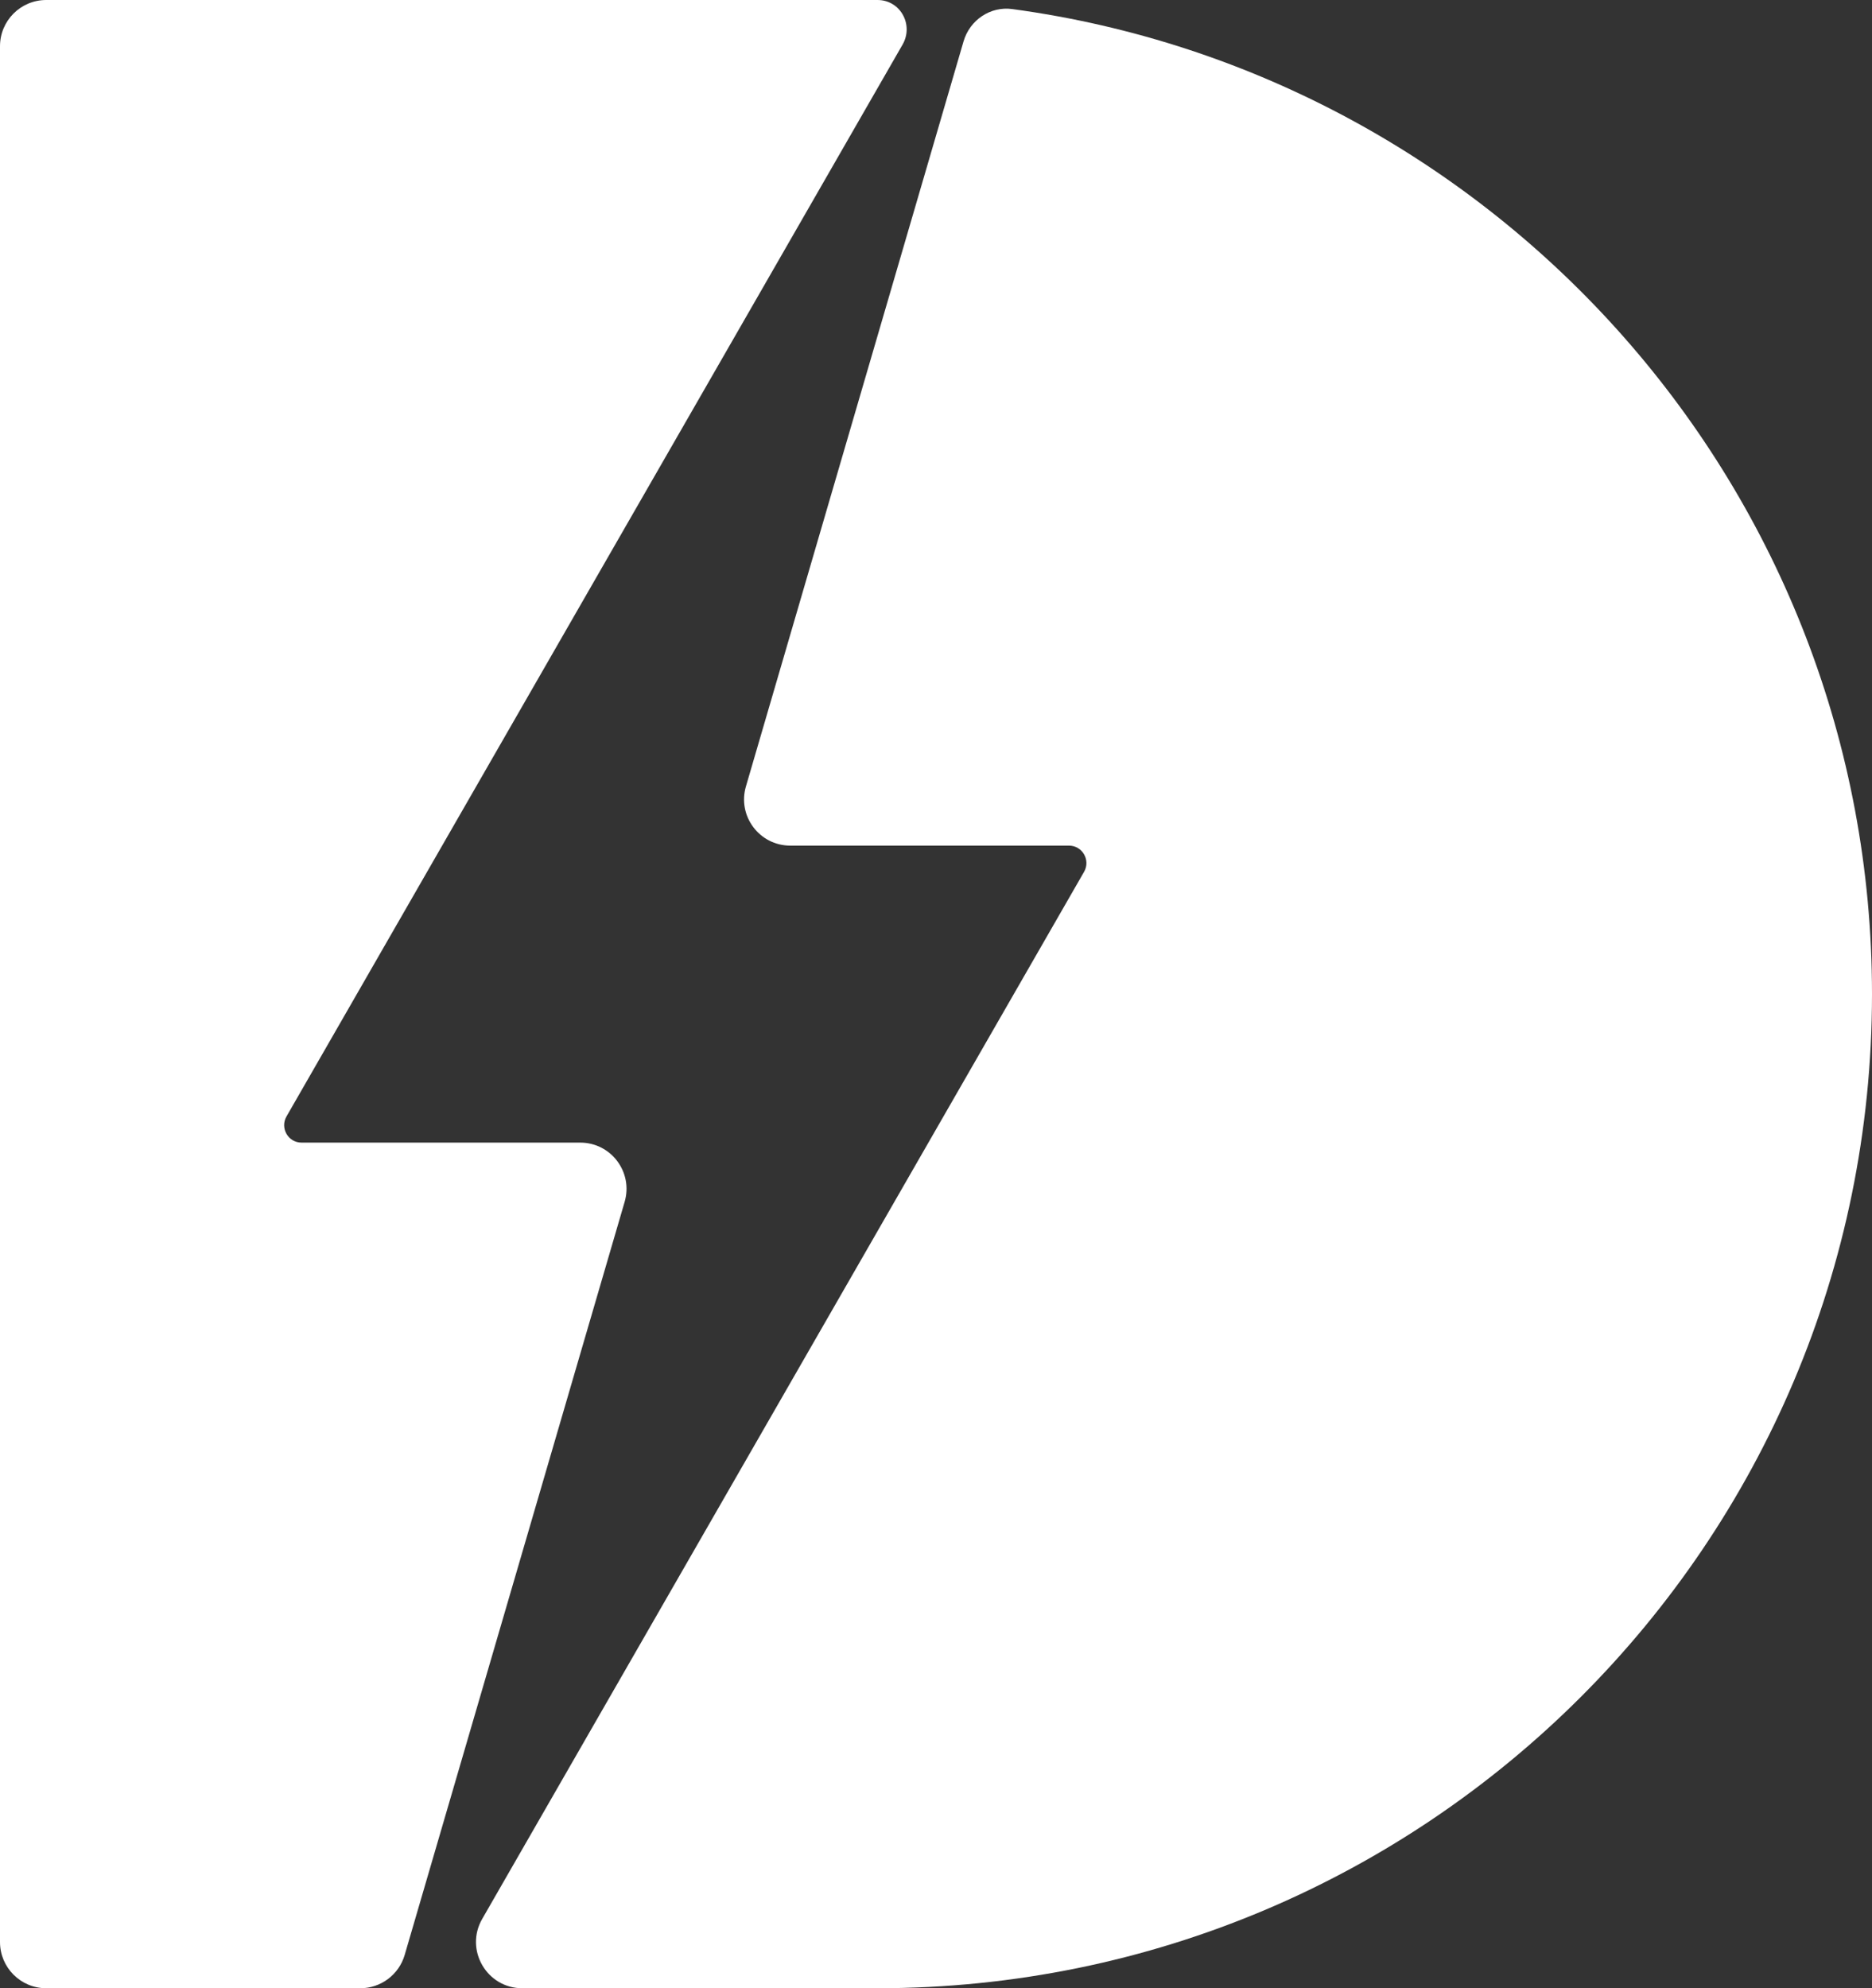
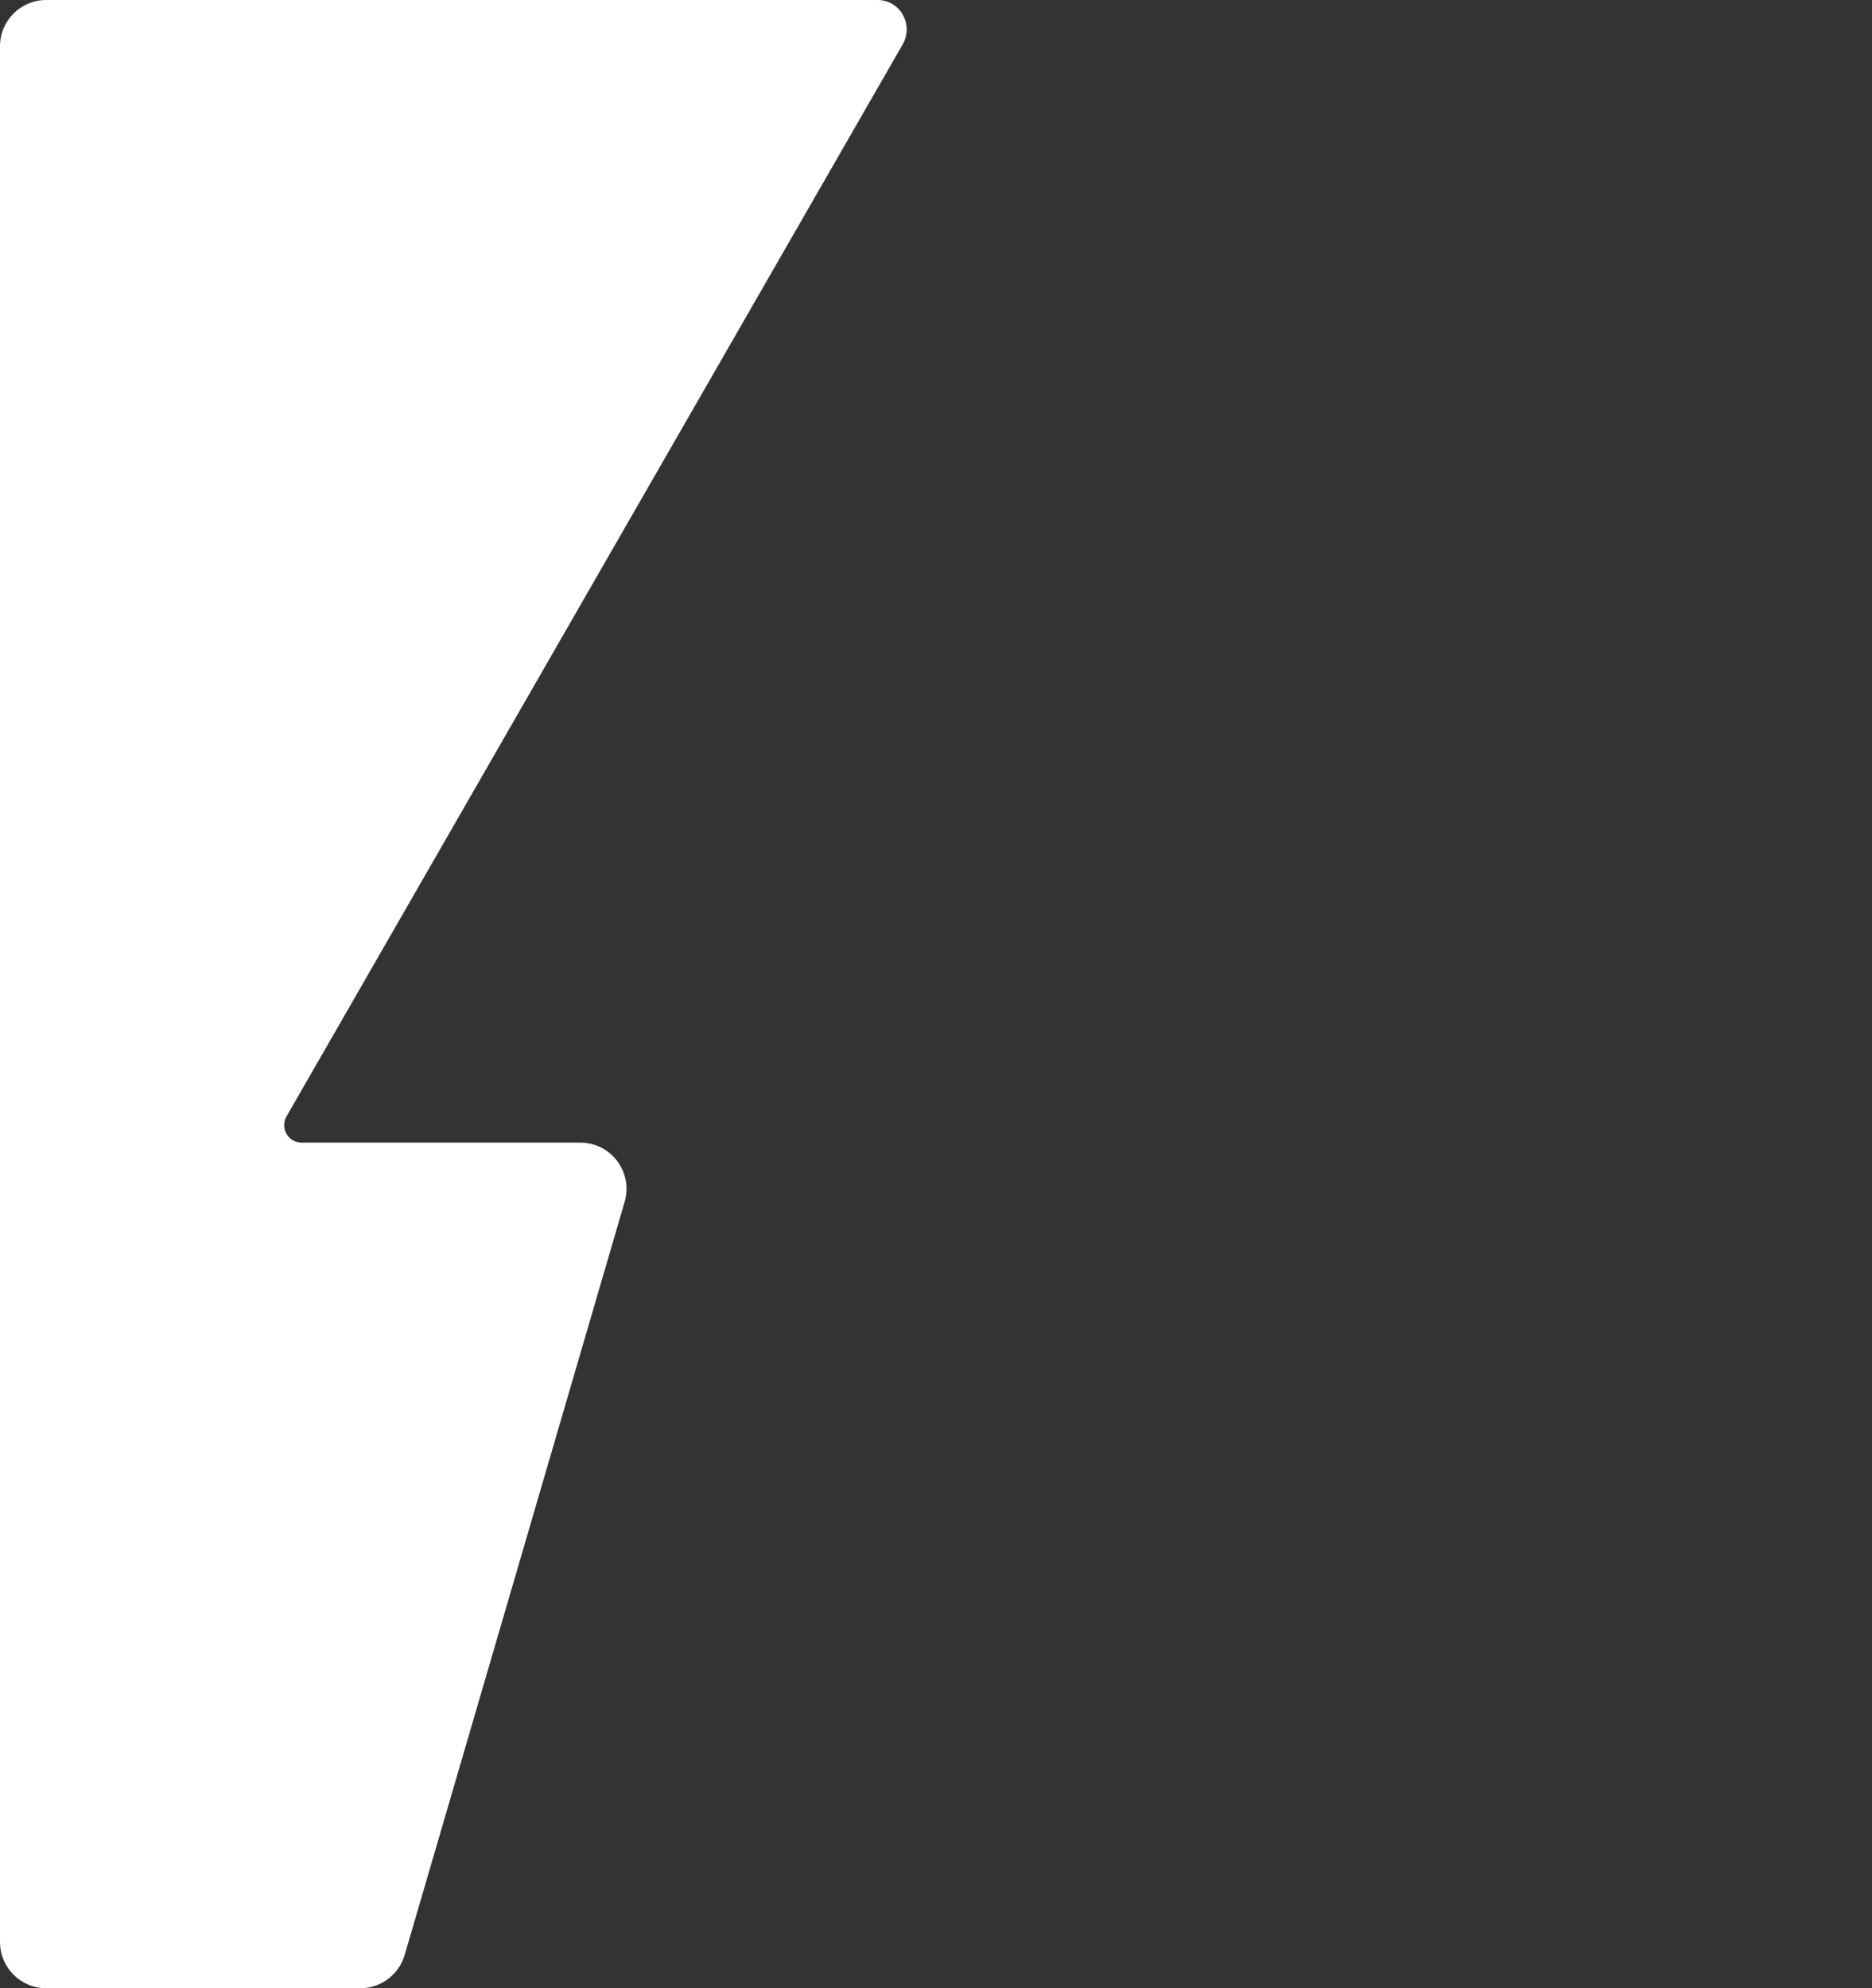
<svg xmlns="http://www.w3.org/2000/svg" width="81" height="86" viewBox="0 0 81 86" fill="none">
  <rect x="0" y="0" width="81" height="86" fill="#333333" stroke="none" />
  <path d="M39.053 1.93C39.547 1.072 38.958 0 37.969 0H2C0.895 0 0 0.895 0 2V84C0 85.105 0.895 86 2 86H15.59C16.478 86 17.26 85.414 17.51 84.561L27.028 51.984C27.402 50.704 26.442 49.423 25.108 49.423H13.048C12.469 49.423 12.107 48.794 12.397 48.29L39.053 1.93Z" fill="#ffffff" />
-   <path d="M22.598 86C21.06 86 20.097 84.336 20.864 83.003L46.907 37.71C47.197 37.206 46.834 36.577 46.255 36.577H34.195C32.861 36.577 31.901 35.296 32.276 34.016L41.692 1.79C41.961 0.868 42.85 0.263 43.801 0.392C64.808 3.236 81 21.229 81 43C81 66.748 61.734 86 37.969 86H22.598Z" fill="#ffffff" />
</svg>